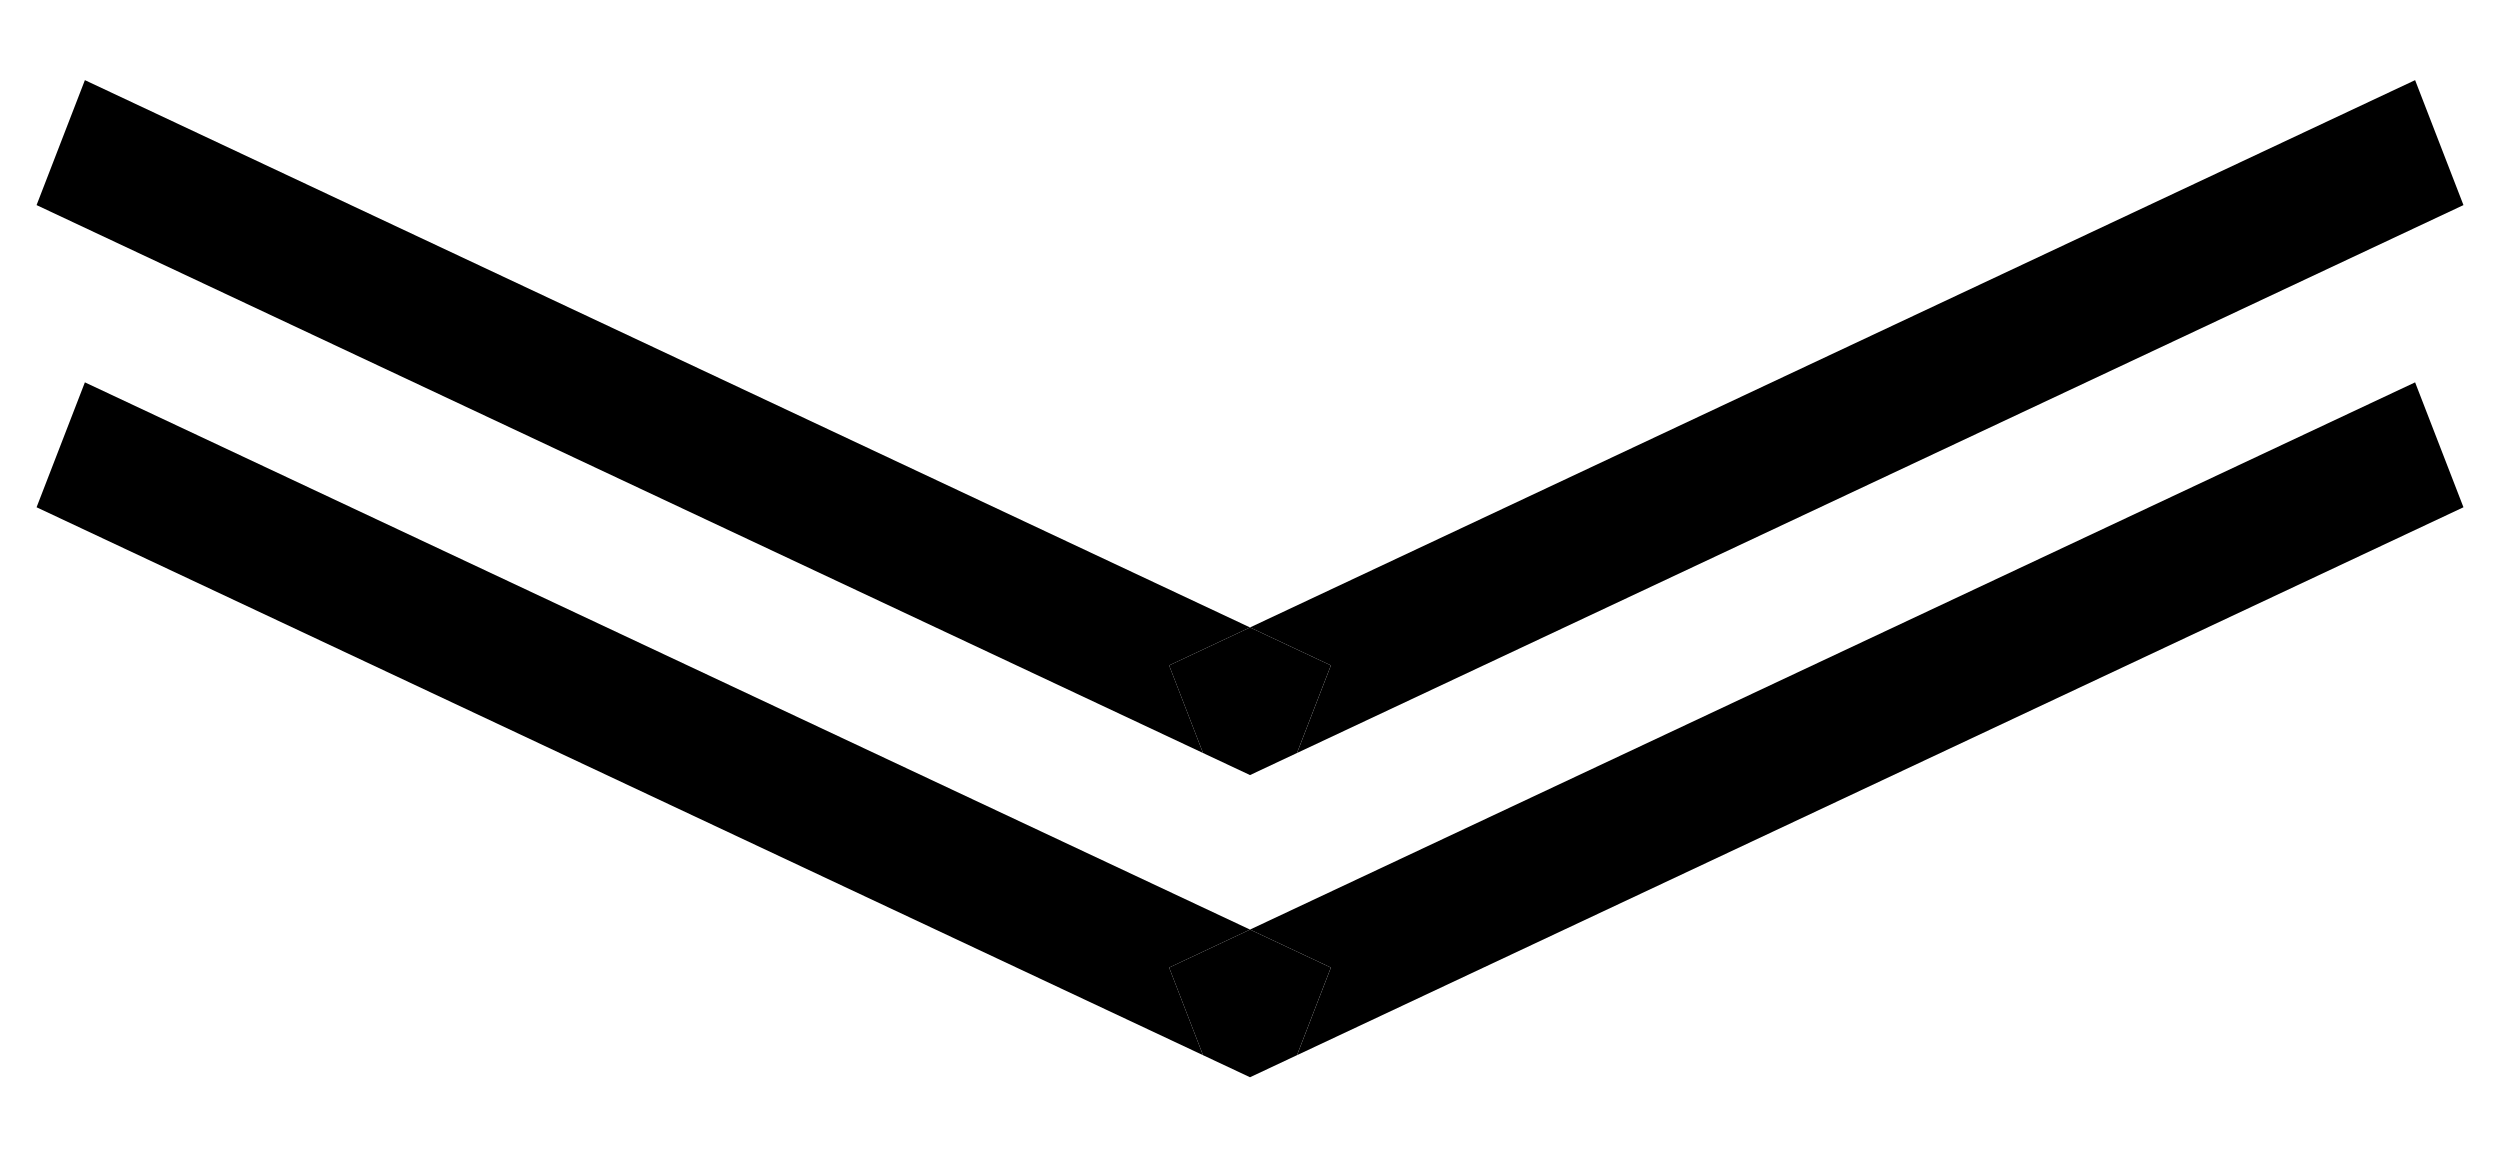
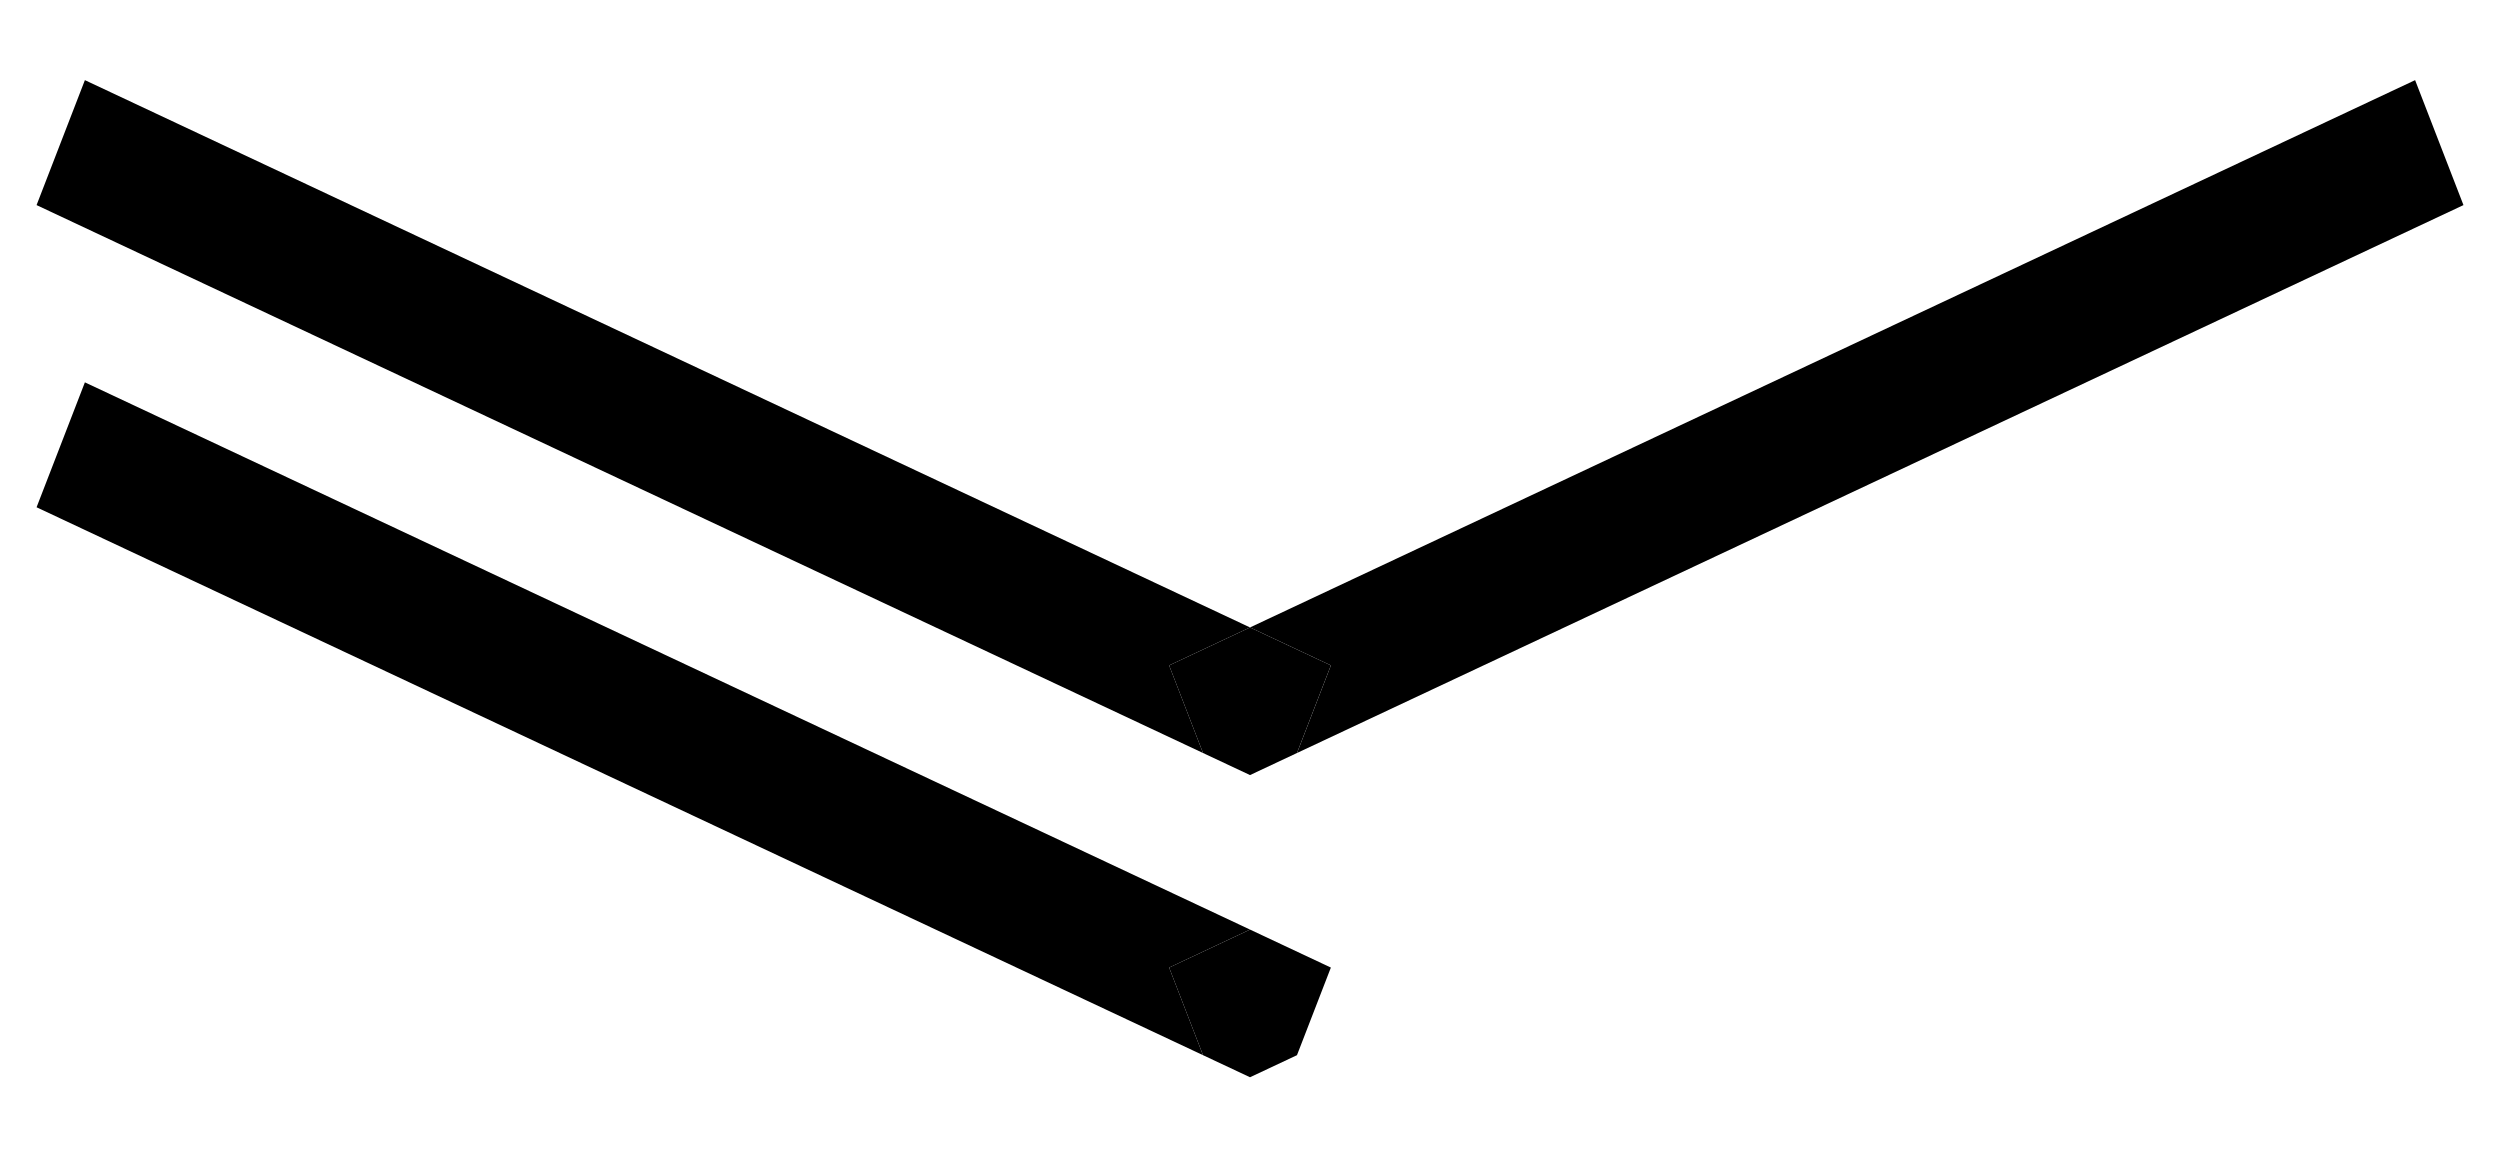
<svg xmlns="http://www.w3.org/2000/svg" version="1.1" id="Layer_1" x="0px" y="0px" width="73.625px" height="34.085px" viewBox="0 0 73.625 34.085" enable-background="new 0 0 73.625 34.085" xml:space="preserve">
  <g>
    <g>
      <polygon points="35.429,31.075 1.077,14.939 2.5,11.26 36.813,27.376 34.431,28.495   " />
-       <polygon points="38.197,31.075 39.195,28.495 36.813,27.376 71.125,11.26 72.549,14.939   " />
    </g>
    <polygon points="38.196,31.075 36.813,31.725 35.429,31.075 34.431,28.495 36.813,27.376 39.194,28.495  " />
    <g>
      <polygon points="35.429,22.176 1.077,6.04 2.5,2.36 36.813,18.478 34.431,19.596   " />
      <polygon points="38.197,22.176 39.195,19.596 36.813,18.478 71.125,2.36 72.549,6.04   " />
    </g>
    <polygon points="38.196,22.176 36.813,22.826 35.429,22.176 34.431,19.596 36.813,18.478 39.194,19.596  " />
  </g>
</svg>